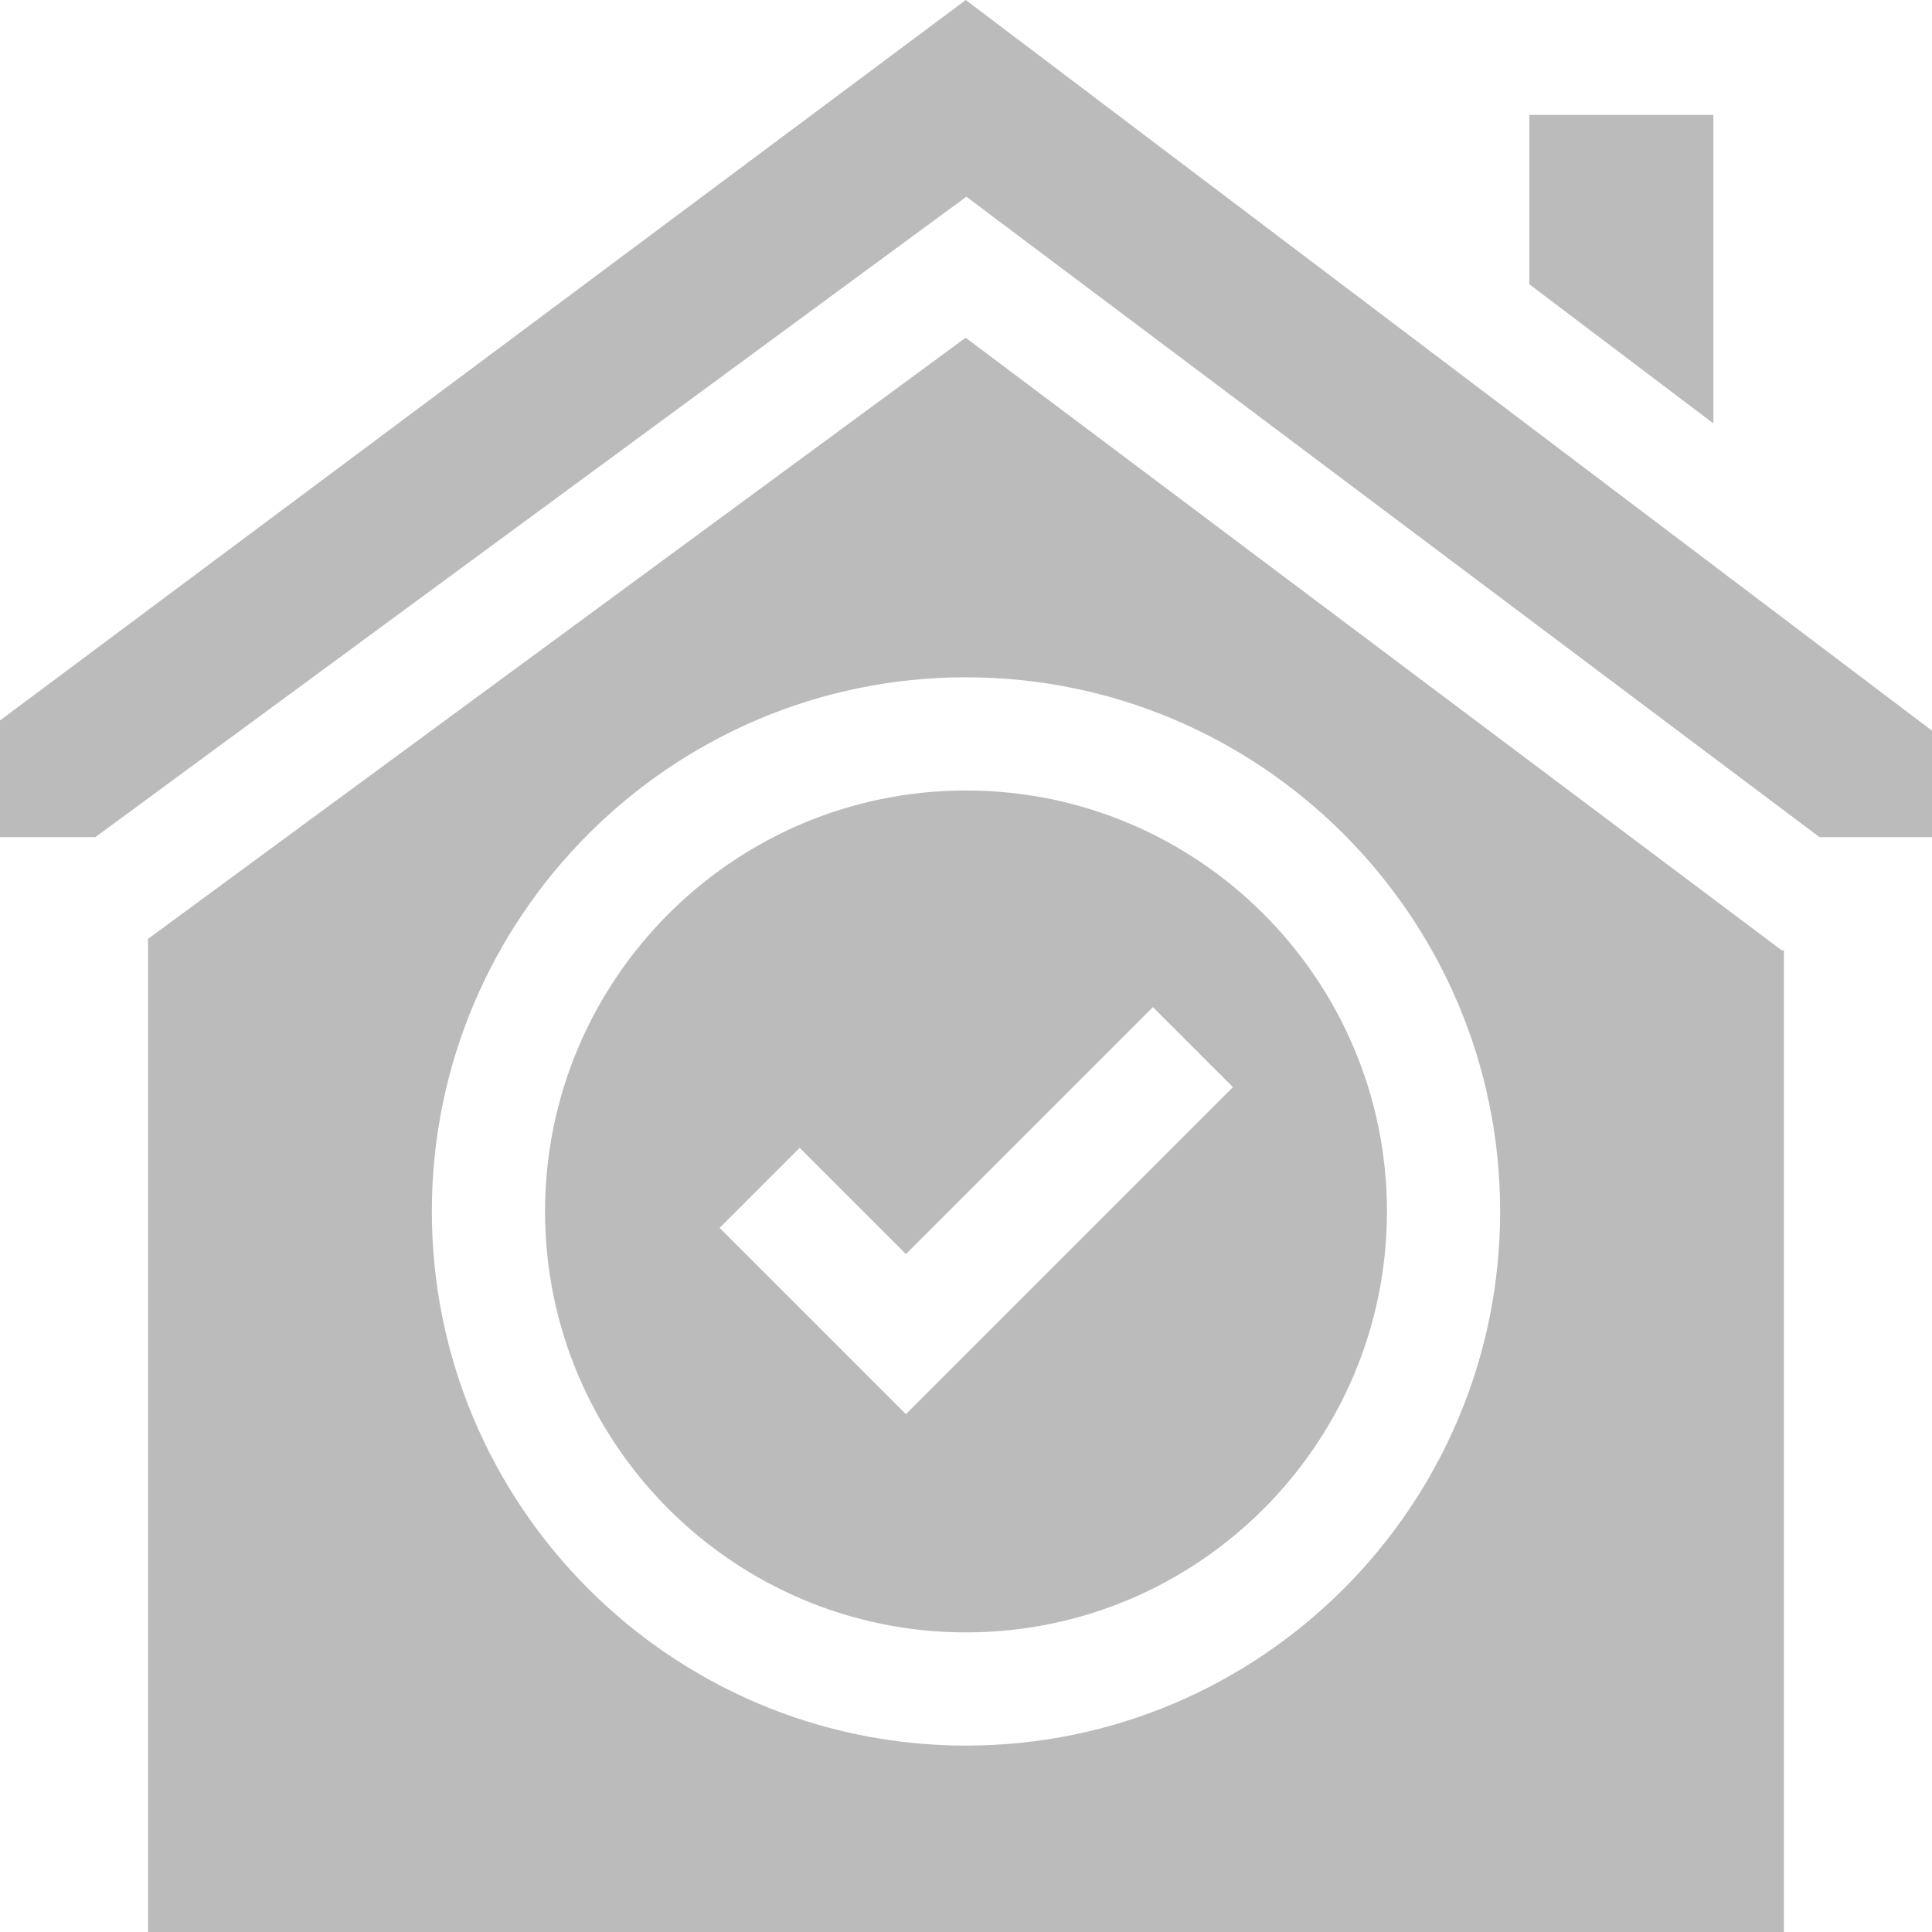
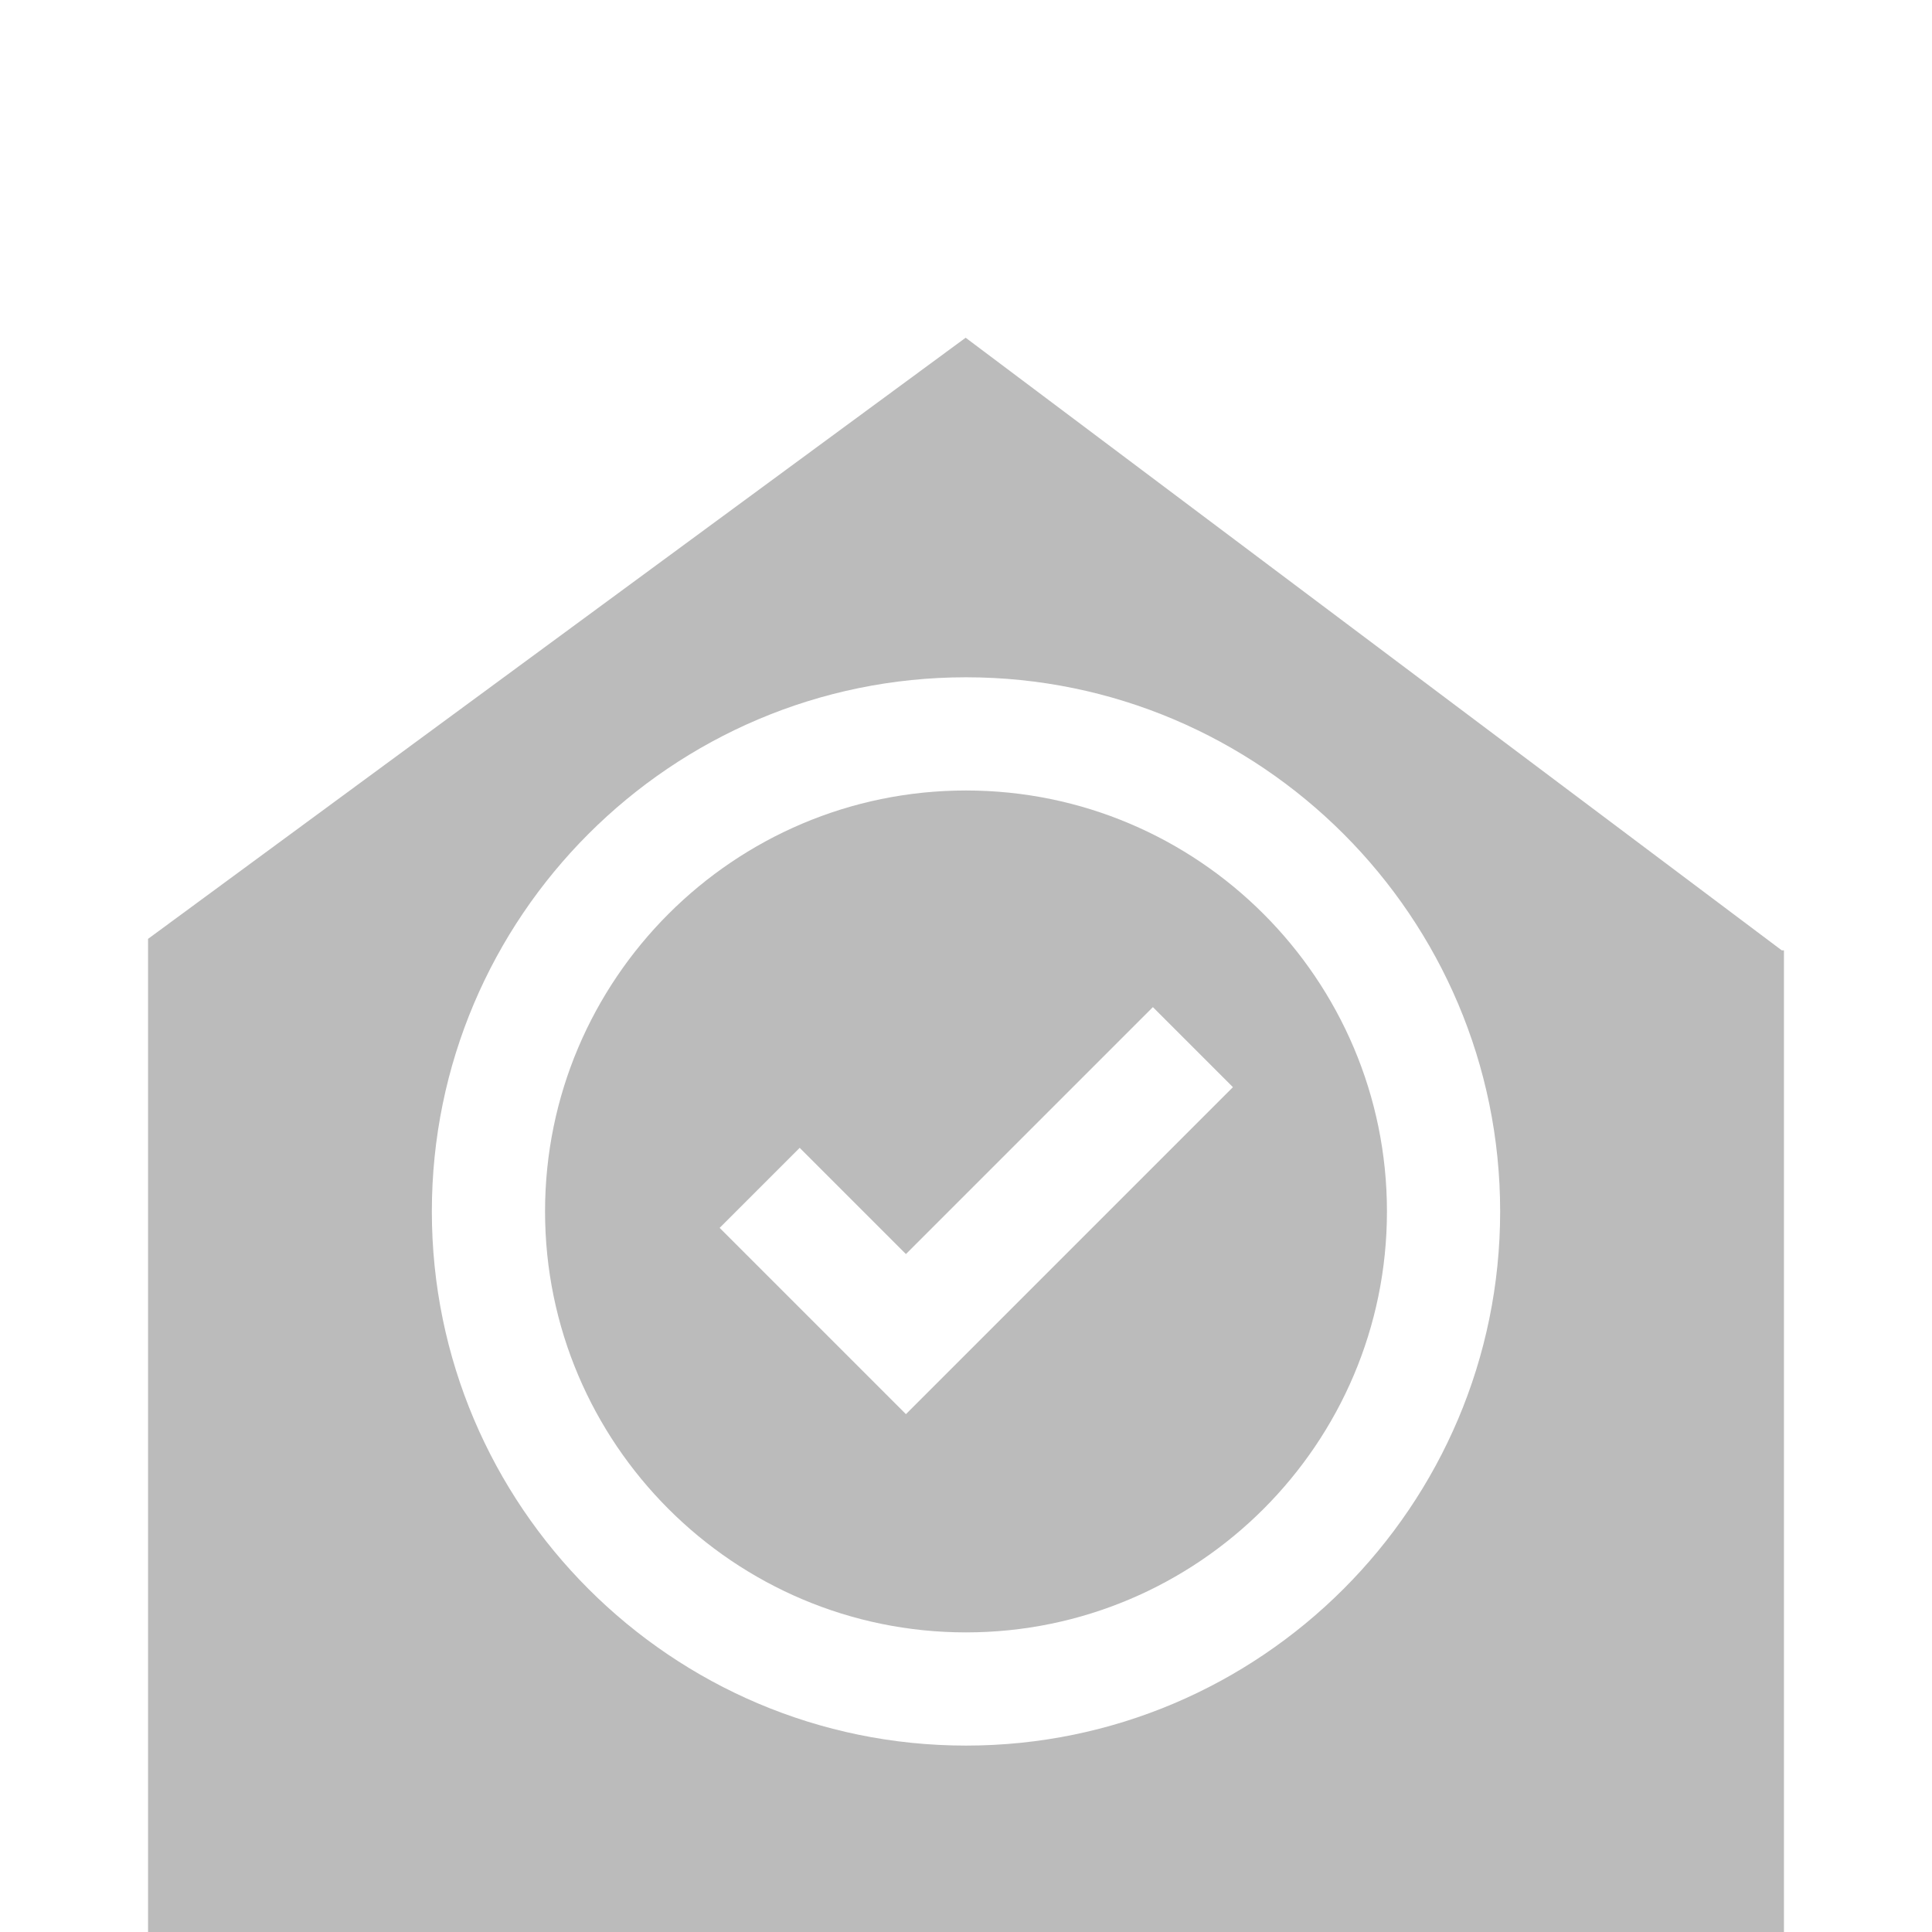
<svg xmlns="http://www.w3.org/2000/svg" version="1.1" width="512" height="512" x="0" y="0" viewBox="0 0 512 512" style="enable-background:new 0 0 512 512" xml:space="preserve" class="">
  <g>
-     <path d="M454.06 30.45h-48.767v44.882l48.767 36.878zM0 190.93v30.924h25.256L256.093 52.128l226.104 169.726H512v-28.216L255.938 0z" fill="#bbbbbb" opacity="1" data-original="#bbbbbb" />
    <path d="M255.907 89.501 39.236 248.81V512h433.527V251.854h-.573zM256 462.6c-78.054 0-141.556-63.502-141.556-141.556 0-78.055 63.502-141.557 141.556-141.557s141.556 63.502 141.556 141.557c0 78.054-63.502 141.556-141.556 141.556z" fill="#bbbbbb" opacity="1" data-original="#bbbbbb" />
    <path d="M256 209.487c-61.512 0-111.556 50.044-111.556 111.557 0 61.512 50.044 111.556 111.556 111.556s111.556-50.044 111.556-111.556c0-61.513-50.044-111.557-111.556-111.557zm-15.919 165.28-49.368-49.368 21.213-21.213 28.155 28.155 65.445-65.445 21.213 21.213z" fill="#bbbbbb" opacity="1" data-original="#bbbbbb" />
  </g>
</svg>